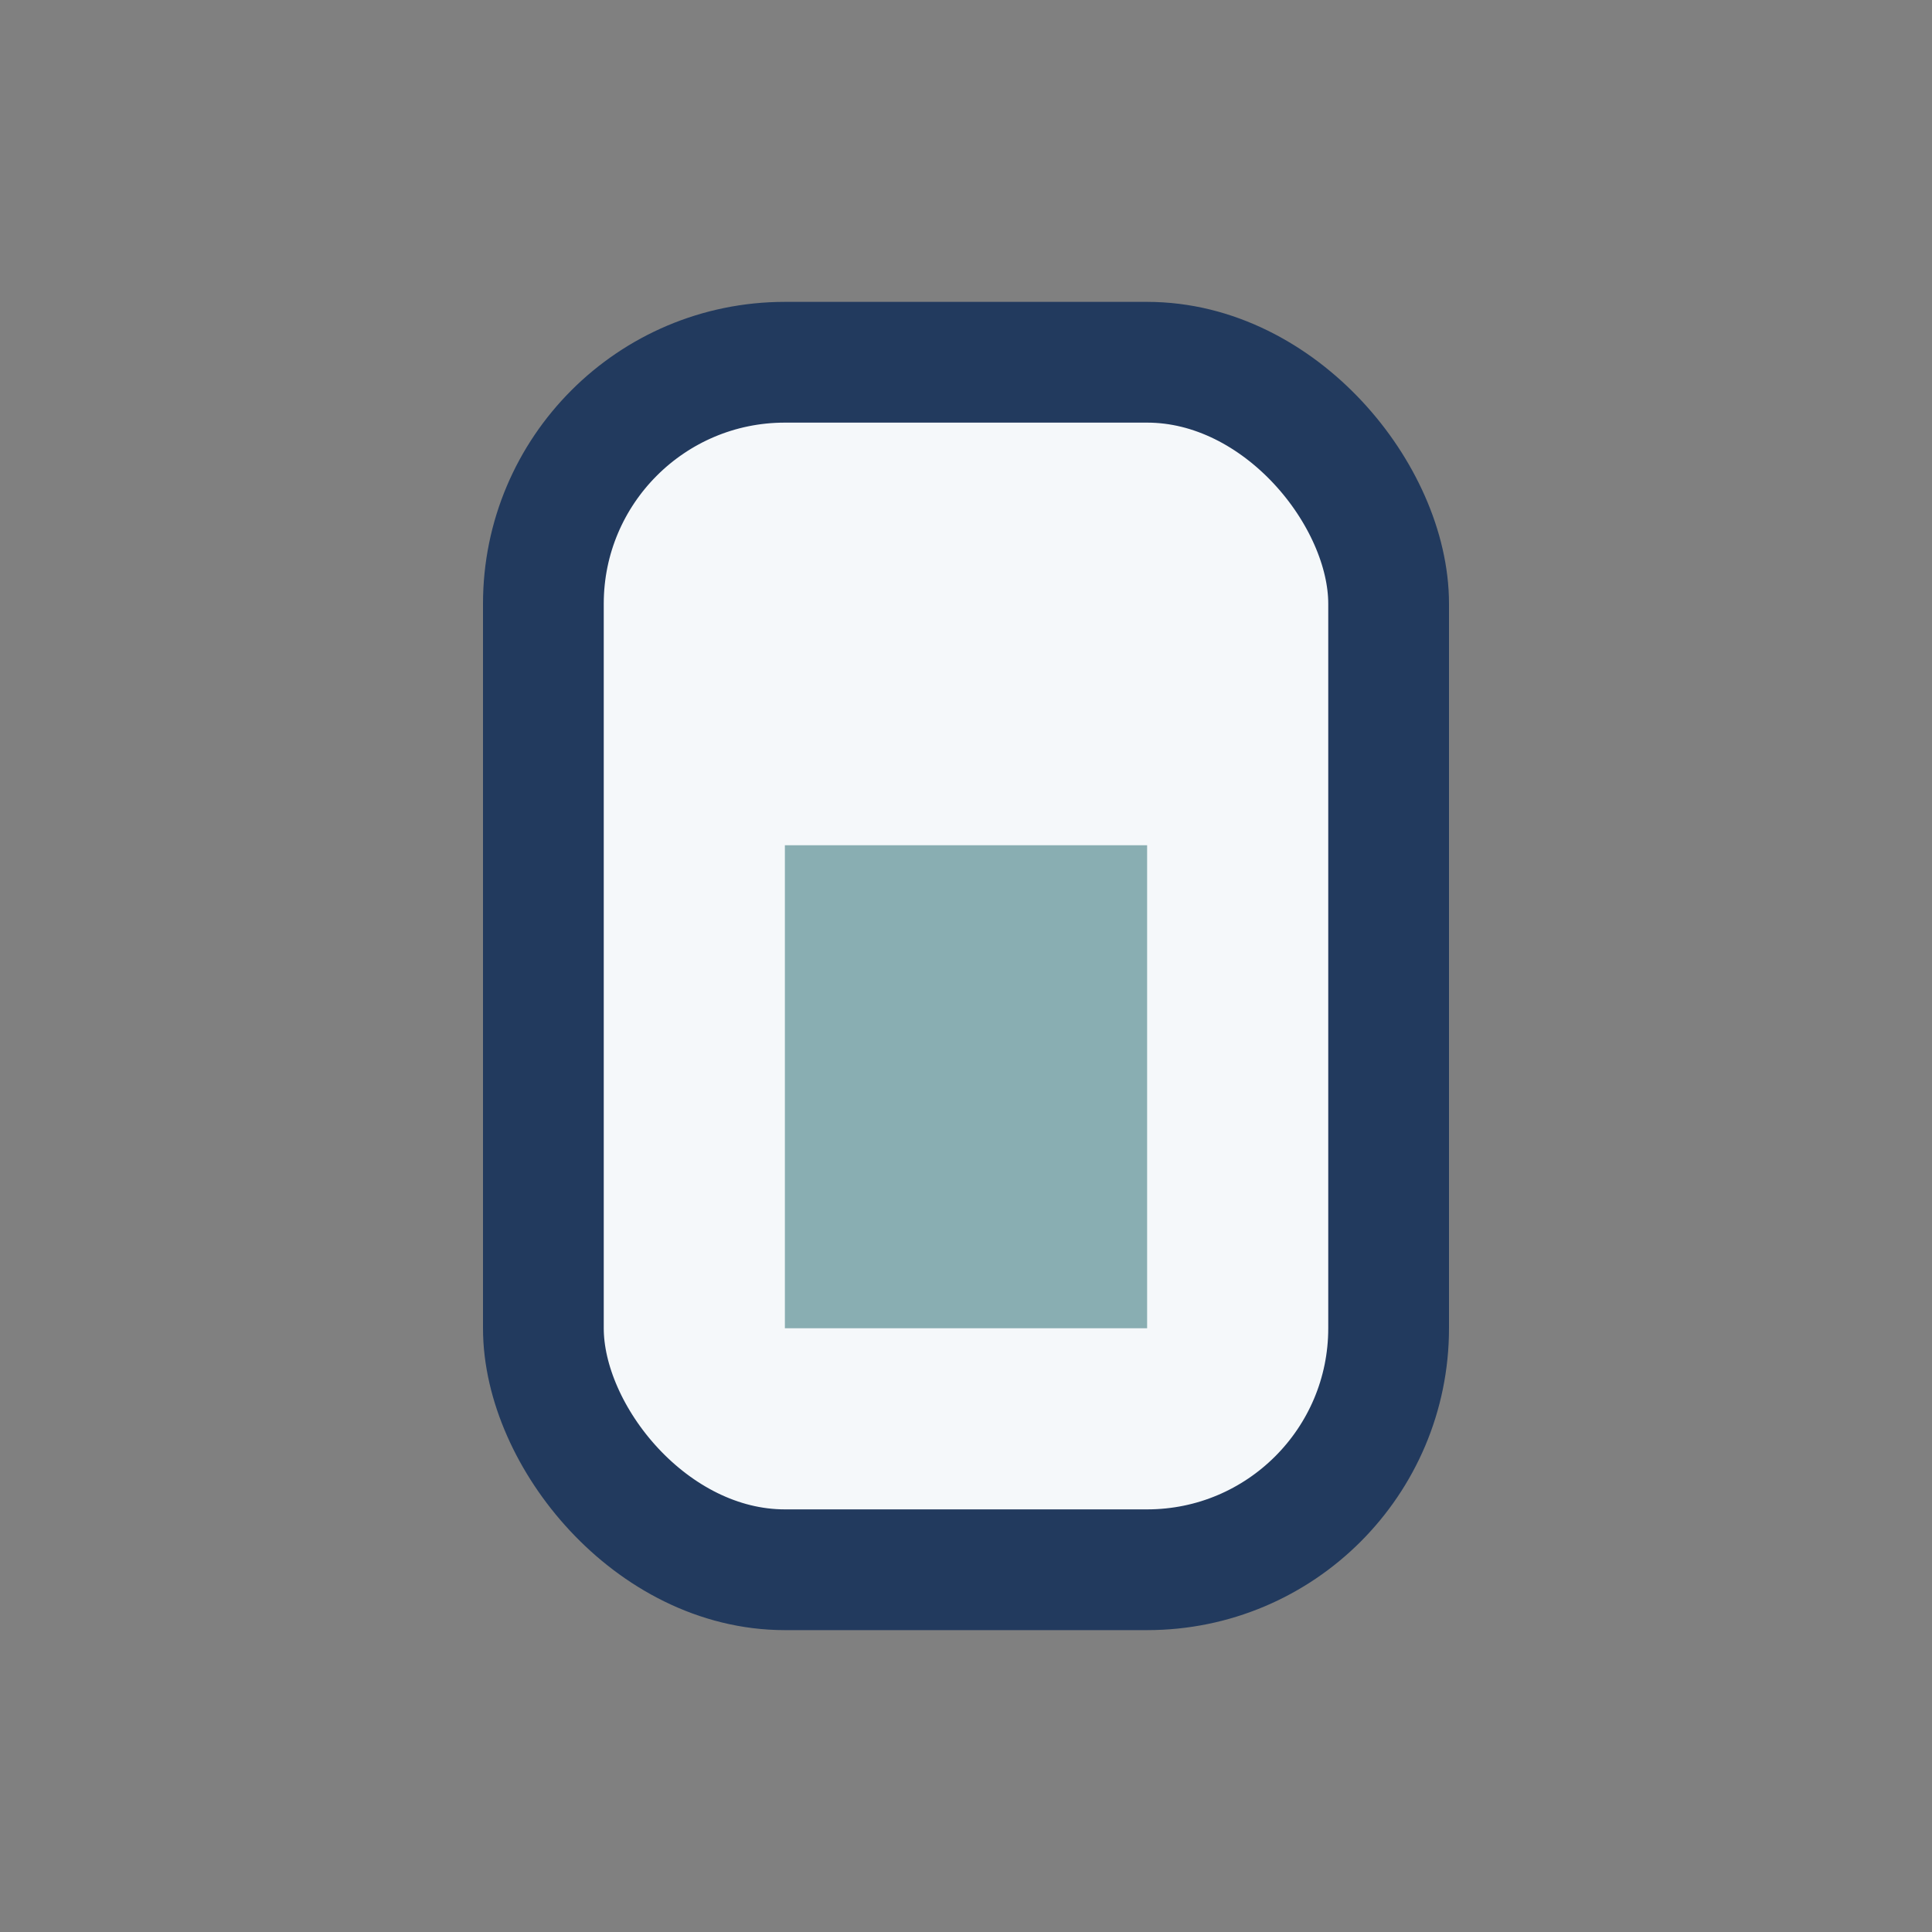
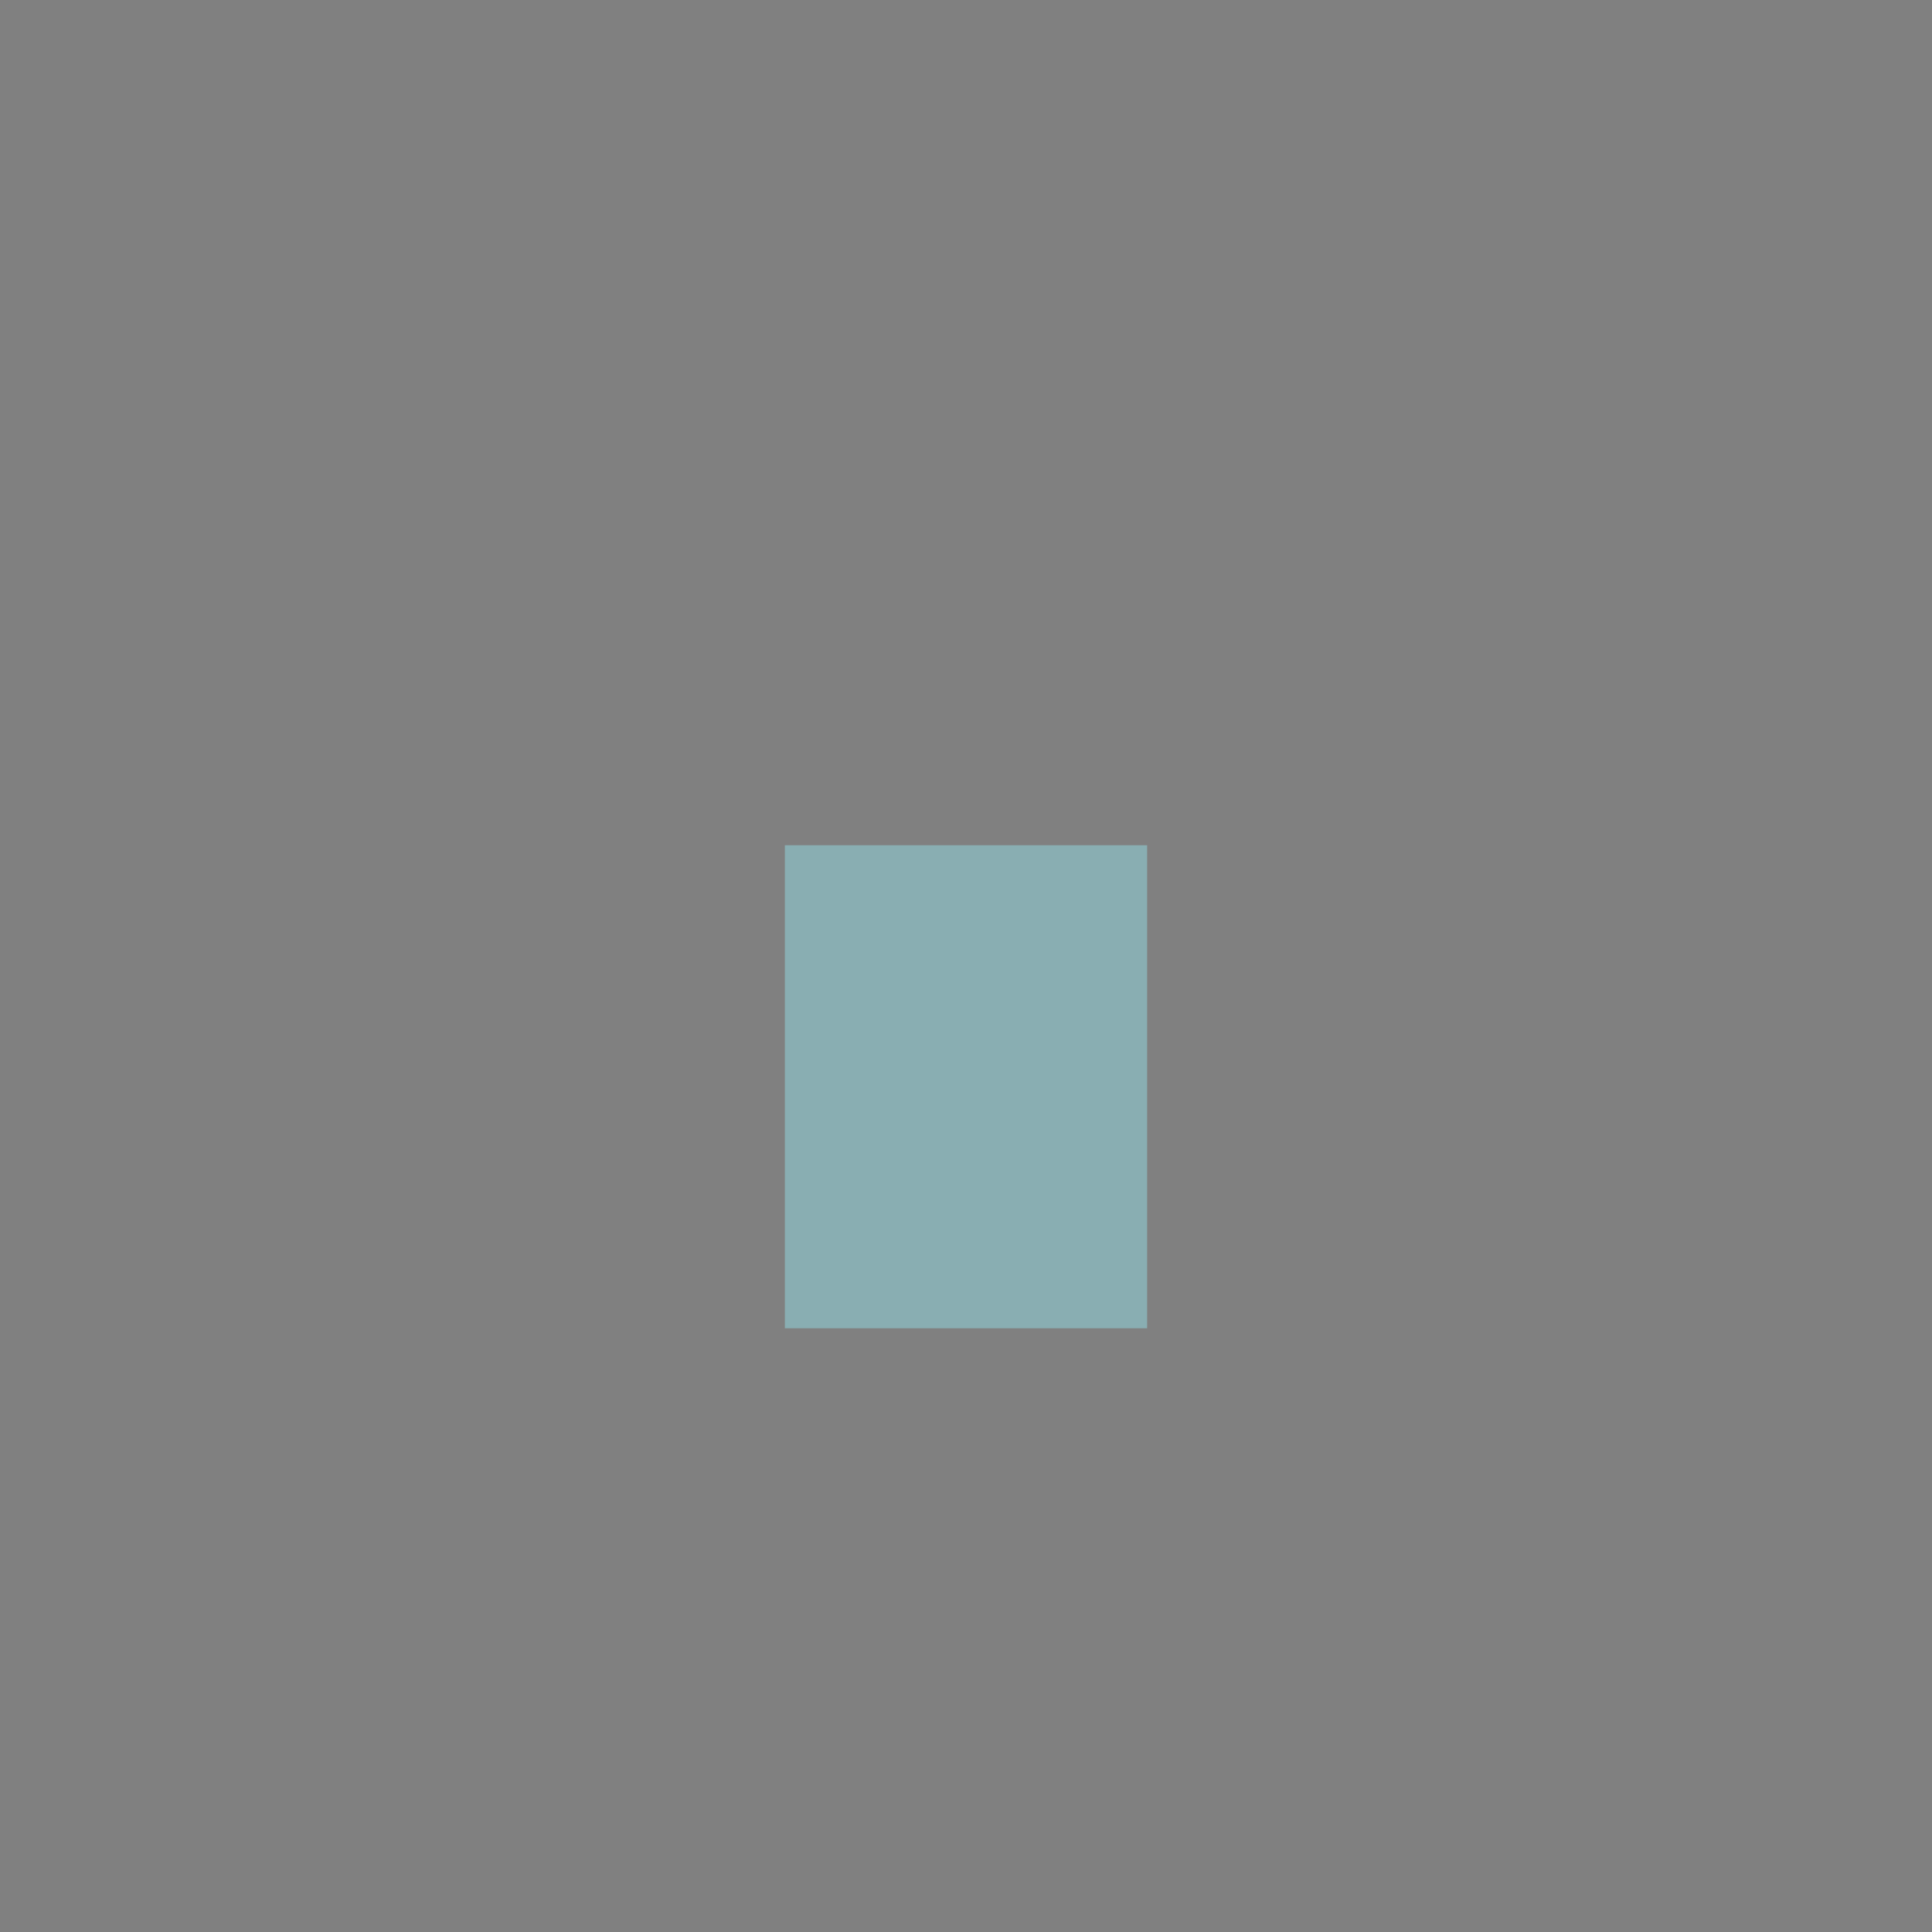
<svg xmlns="http://www.w3.org/2000/svg" width="32" height="32" viewBox="0 0 32 32">
  <rect x="0" y="0" width="32" height="32" fill="#808080" stroke="none" />
-   <rect x="9" y="6" width="14" height="20" rx="4" fill="#F5F8FA" stroke="#223A5E" stroke-width="2" />
  <rect x="13" y="14" width="6" height="8" fill="#89AEB2" />
</svg>